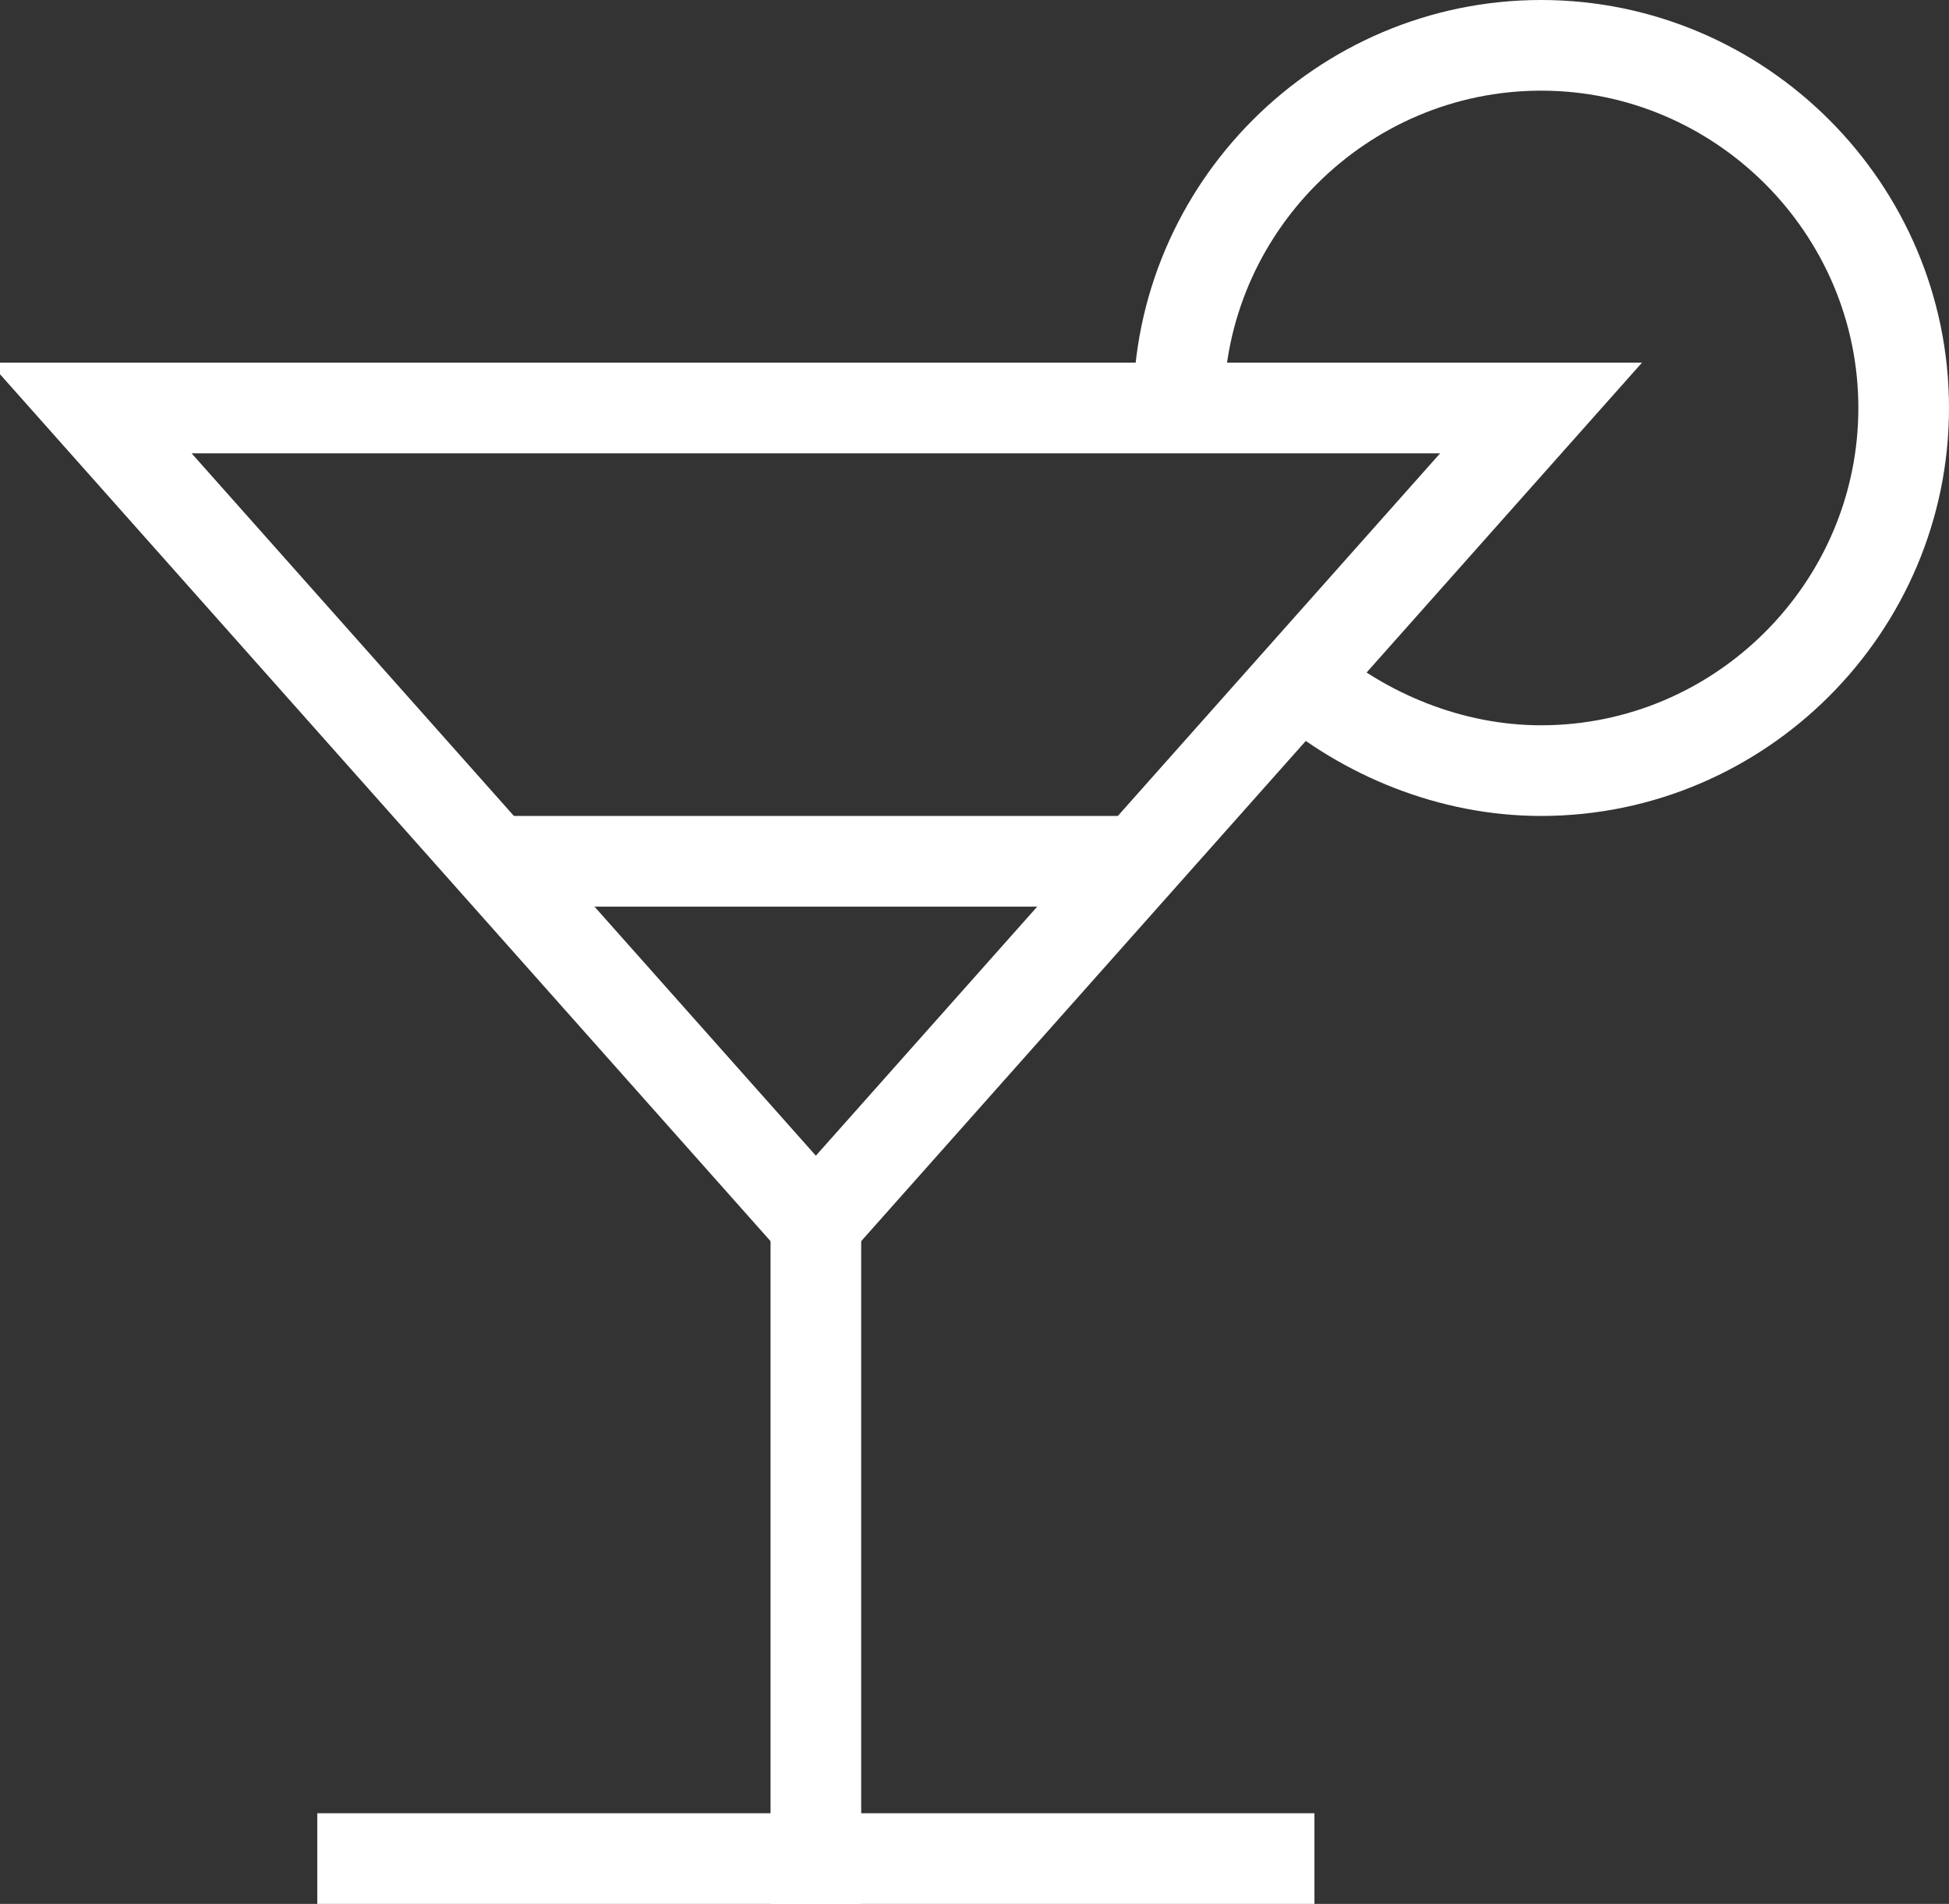
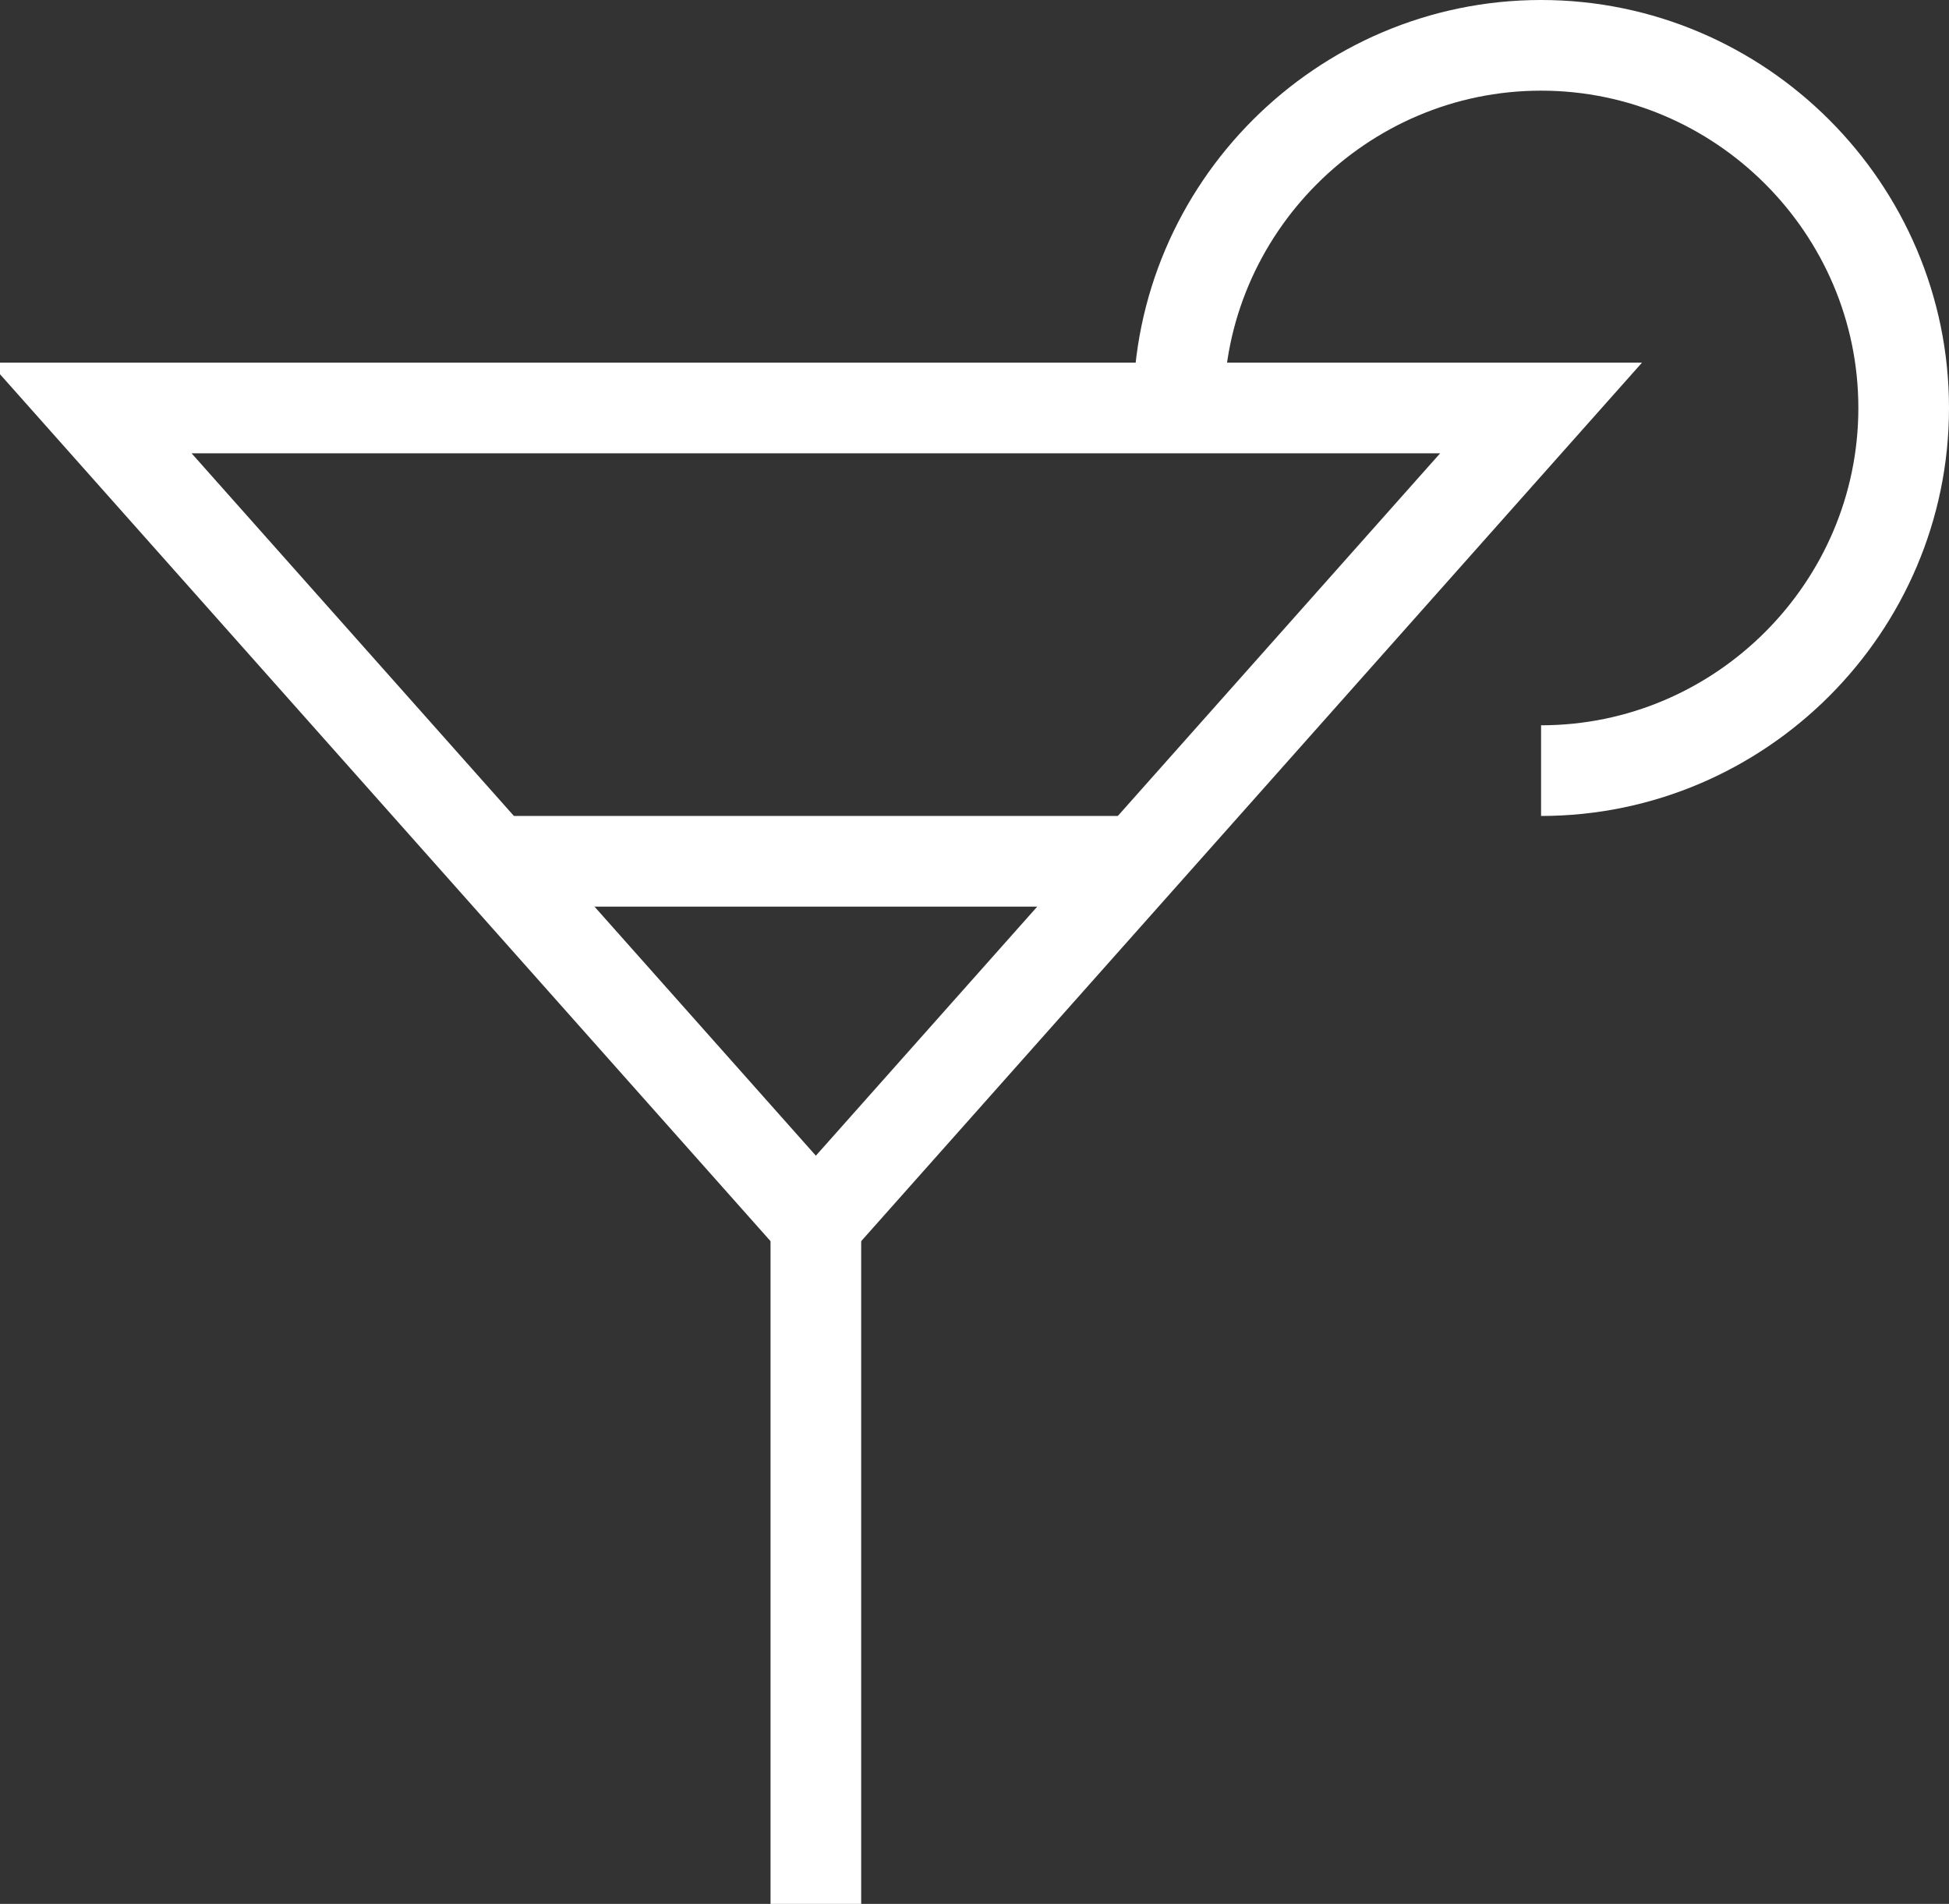
<svg xmlns="http://www.w3.org/2000/svg" xmlns:xlink="http://www.w3.org/1999/xlink" width="43" height="42" viewBox="0 0 43 42">
  <rect x="0" y="0" width="43" height="42" fill="#333333" stroke="none" />
  <defs>
-     <path id="x8y8a" d="M614 866c0-4.4 3.6-8 8-8s8 3.6 8 8-3.6 8-8 8c-2 0-3.9-.8-5.3-2" />
+     <path id="x8y8a" d="M614 866c0-4.4 3.6-8 8-8s8 3.6 8 8-3.6 8-8 8" />
    <path id="x8y8b" d="M598.9 876h14.2" />
    <path id="x8y8c" d="M622 866l-16 18-16-18z" />
    <path id="x8y8d" d="M606 884v14" />
-     <path id="x8y8e" d="M596 898h20" />
  </defs>
  <g>
    <g transform="translate(-588 -857)">
      <g>
        <use fill="#fff" fill-opacity="0" stroke="#fff" stroke-miterlimit="50" stroke-width="2" xlink:href="#x8y8a" />
      </g>
      <g>
        <use fill="#fff" fill-opacity="0" stroke="#fff" stroke-miterlimit="50" stroke-width="2" xlink:href="#x8y8b" />
      </g>
      <g>
        <use fill="#fff" fill-opacity="0" stroke="#fff" stroke-linecap="square" stroke-miterlimit="50" stroke-width="2" xlink:href="#x8y8c" />
      </g>
      <g>
        <use fill="#fff" fill-opacity="0" stroke="#fff" stroke-linecap="square" stroke-miterlimit="50" stroke-width="2" xlink:href="#x8y8d" />
      </g>
      <g>
        <use fill="#fff" fill-opacity="0" stroke="#fff" stroke-linecap="square" stroke-miterlimit="50" stroke-width="2" xlink:href="#x8y8e" />
      </g>
    </g>
  </g>
</svg>